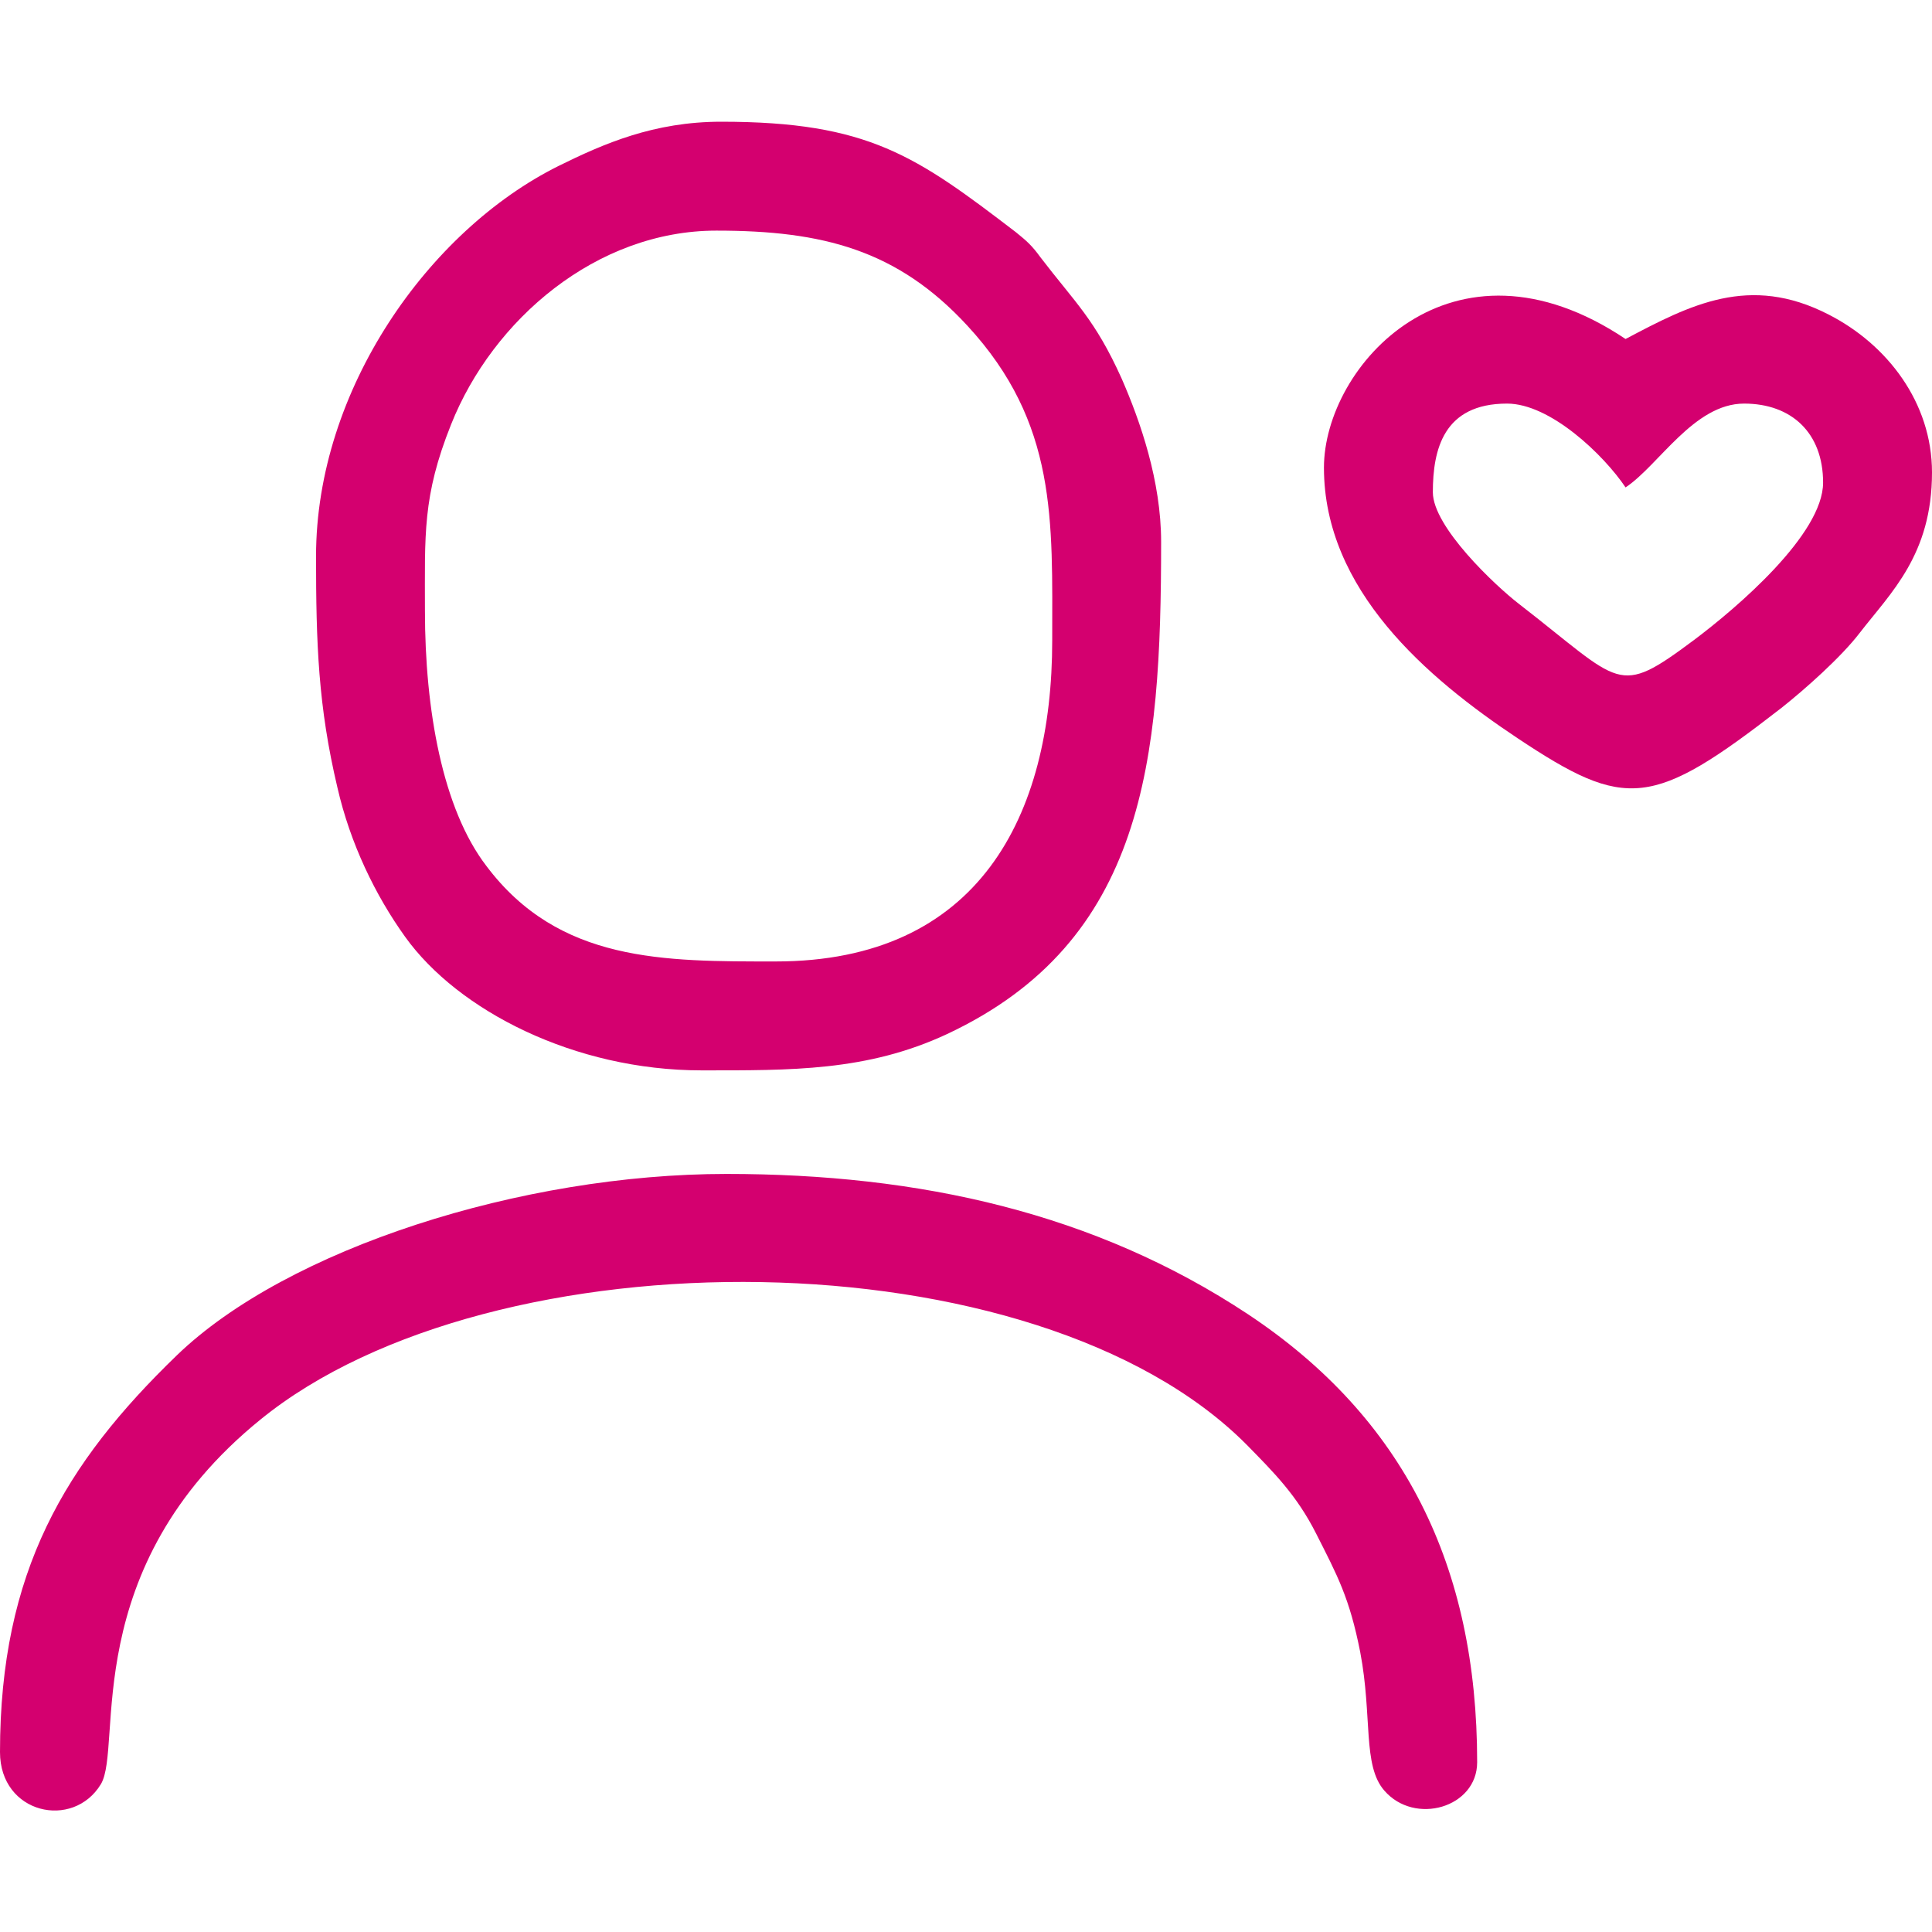
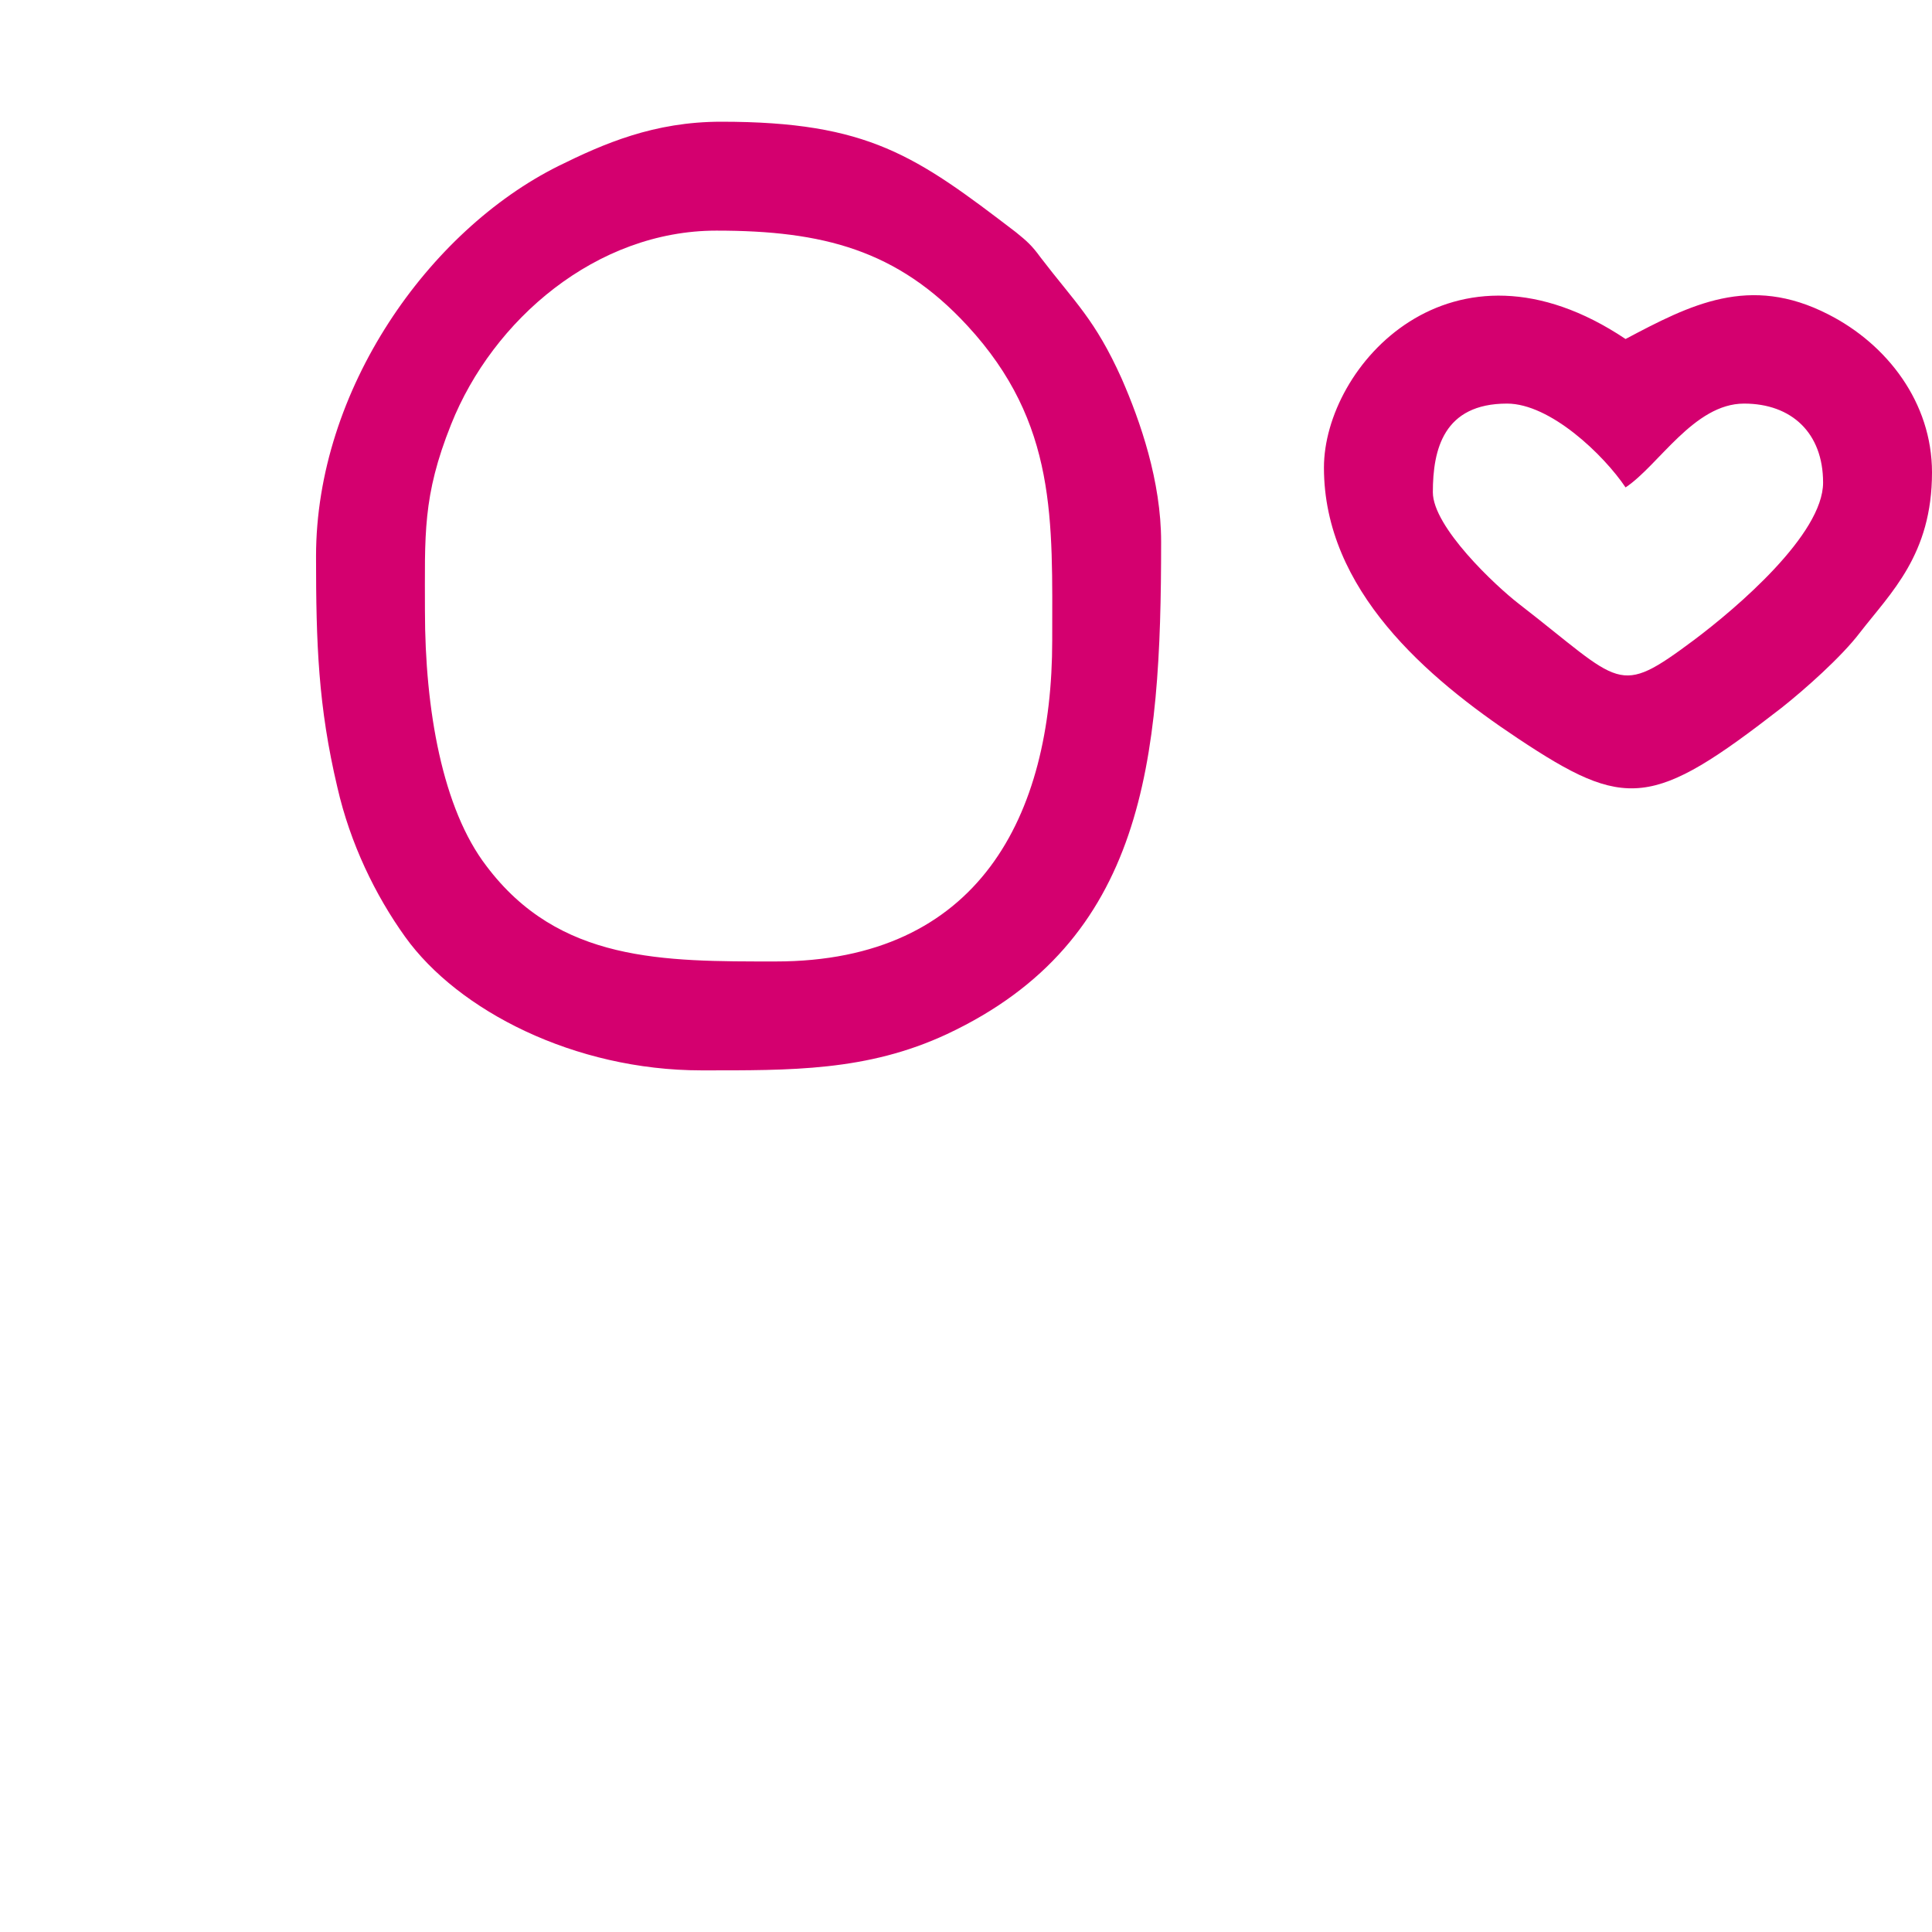
<svg xmlns="http://www.w3.org/2000/svg" xmlns:xlink="http://www.w3.org/1999/xlink" id="SvgjsSvg1001" width="288" height="288" version="1.1">
  <defs id="SvgjsDefs1002" />
  <g id="SvgjsG1008">
    <svg width="288" height="288">
      <svg width="288" height="288" fill-rule="evenodd" clip-rule="evenodd" image-rendering="optimizeQuality" shape-rendering="geometricPrecision" text-rendering="geometricPrecision" viewBox="0 0 3619 3163">
        <defs>
          <linearGradient id="a" x1="413.823" x2="2353.47" y1="1488.47" y2="288.542" gradientUnits="userSpaceOnUse">
            <stop class="stopColor2978b3 svgShape stopColore14d67" offset="0" stop-color="#d4006f" />
            <stop class="stopColor3a9cca svgShape stopColore14d67" offset="1" stop-color="#d4006f" />
          </linearGradient>
          <linearGradient id="b" x1="940.721" x2="1826.57" y1="3281.58" y2="1853.27" gradientUnits="userSpaceOnUse" xlink:href="#a" />
          <linearGradient id="c" x1="2559.58" x2="3539.58" y1="1206.13" y2="367.522" gradientUnits="userSpaceOnUse" xlink:href="#a" />
        </defs>
        <path fill="url(#a)" d="M796 916c0,-142 -5,-214 49,-349 78,-196 272,-363 497,-363 199,0 339,36 470,178 169,183 159,365 159,590 0,328 -137,601 -518,601 -210,0 -406,2 -542,-179 -82,-107 -115,-292 -115,-478zm-204 -102c0,163 4,281 40,433 24,105 71,202 127,280 99,138 317,250 555,250 167,0 310,2 460,-68 371,-174 401,-513 401,-922 0,-114 -39,-226 -74,-306 -50,-111 -87,-142 -152,-227 -16,-22 -25,-30 -46,-47 -187,-143 -276,-207 -552,-207 -126,0 -220,41 -305,83 -243,121 -454,419 -454,731z" />
-         <path fill="url(#b)" d="M0 3054c0,116 137,146 189,60 42,-70 -45,-404 299,-683 434,-353 1453,-349 1847,47 52,53 94,95 130,166 40,79 63,121 83,223 23,121 4,212 45,259 57,66 174,32 174,-53 0,-367 -137,-645 -429,-839 -287,-190 -615,-263 -977,-263 -384,0 -823,140 -1030,340 -209,202 -331,405 -331,743z" />
-         <path fill="url(#c)" d="M2684 694c0,-80 20,-166 139,-166 81,0 181,96 222,157 62,-41 128,-157 222,-157 89,0 148,55 148,148 0,97 -162,235 -242,295 -145,108 -133,83 -328,-68 -44,-34 -161,-144 -161,-209zm-204 -46c0,229 193,394 363,507 203,135 252,131 494,-57 43,-34 112,-95 147,-141 58,-75 135,-146 135,-300 0,-131 -84,-240 -194,-296 -148,-76 -259,-18 -380,46 -326,-218 -565,51 -565,241z" />
+         <path fill="url(#c)" d="M2684 694c0,-80 20,-166 139,-166 81,0 181,96 222,157 62,-41 128,-157 222,-157 89,0 148,55 148,148 0,97 -162,235 -242,295 -145,108 -133,83 -328,-68 -44,-34 -161,-144 -161,-209m-204 -46c0,229 193,394 363,507 203,135 252,131 494,-57 43,-34 112,-95 147,-141 58,-75 135,-146 135,-300 0,-131 -84,-240 -194,-296 -148,-76 -259,-18 -380,46 -326,-218 -565,51 -565,241z" />
      </svg>
    </svg>
  </g>
</svg>